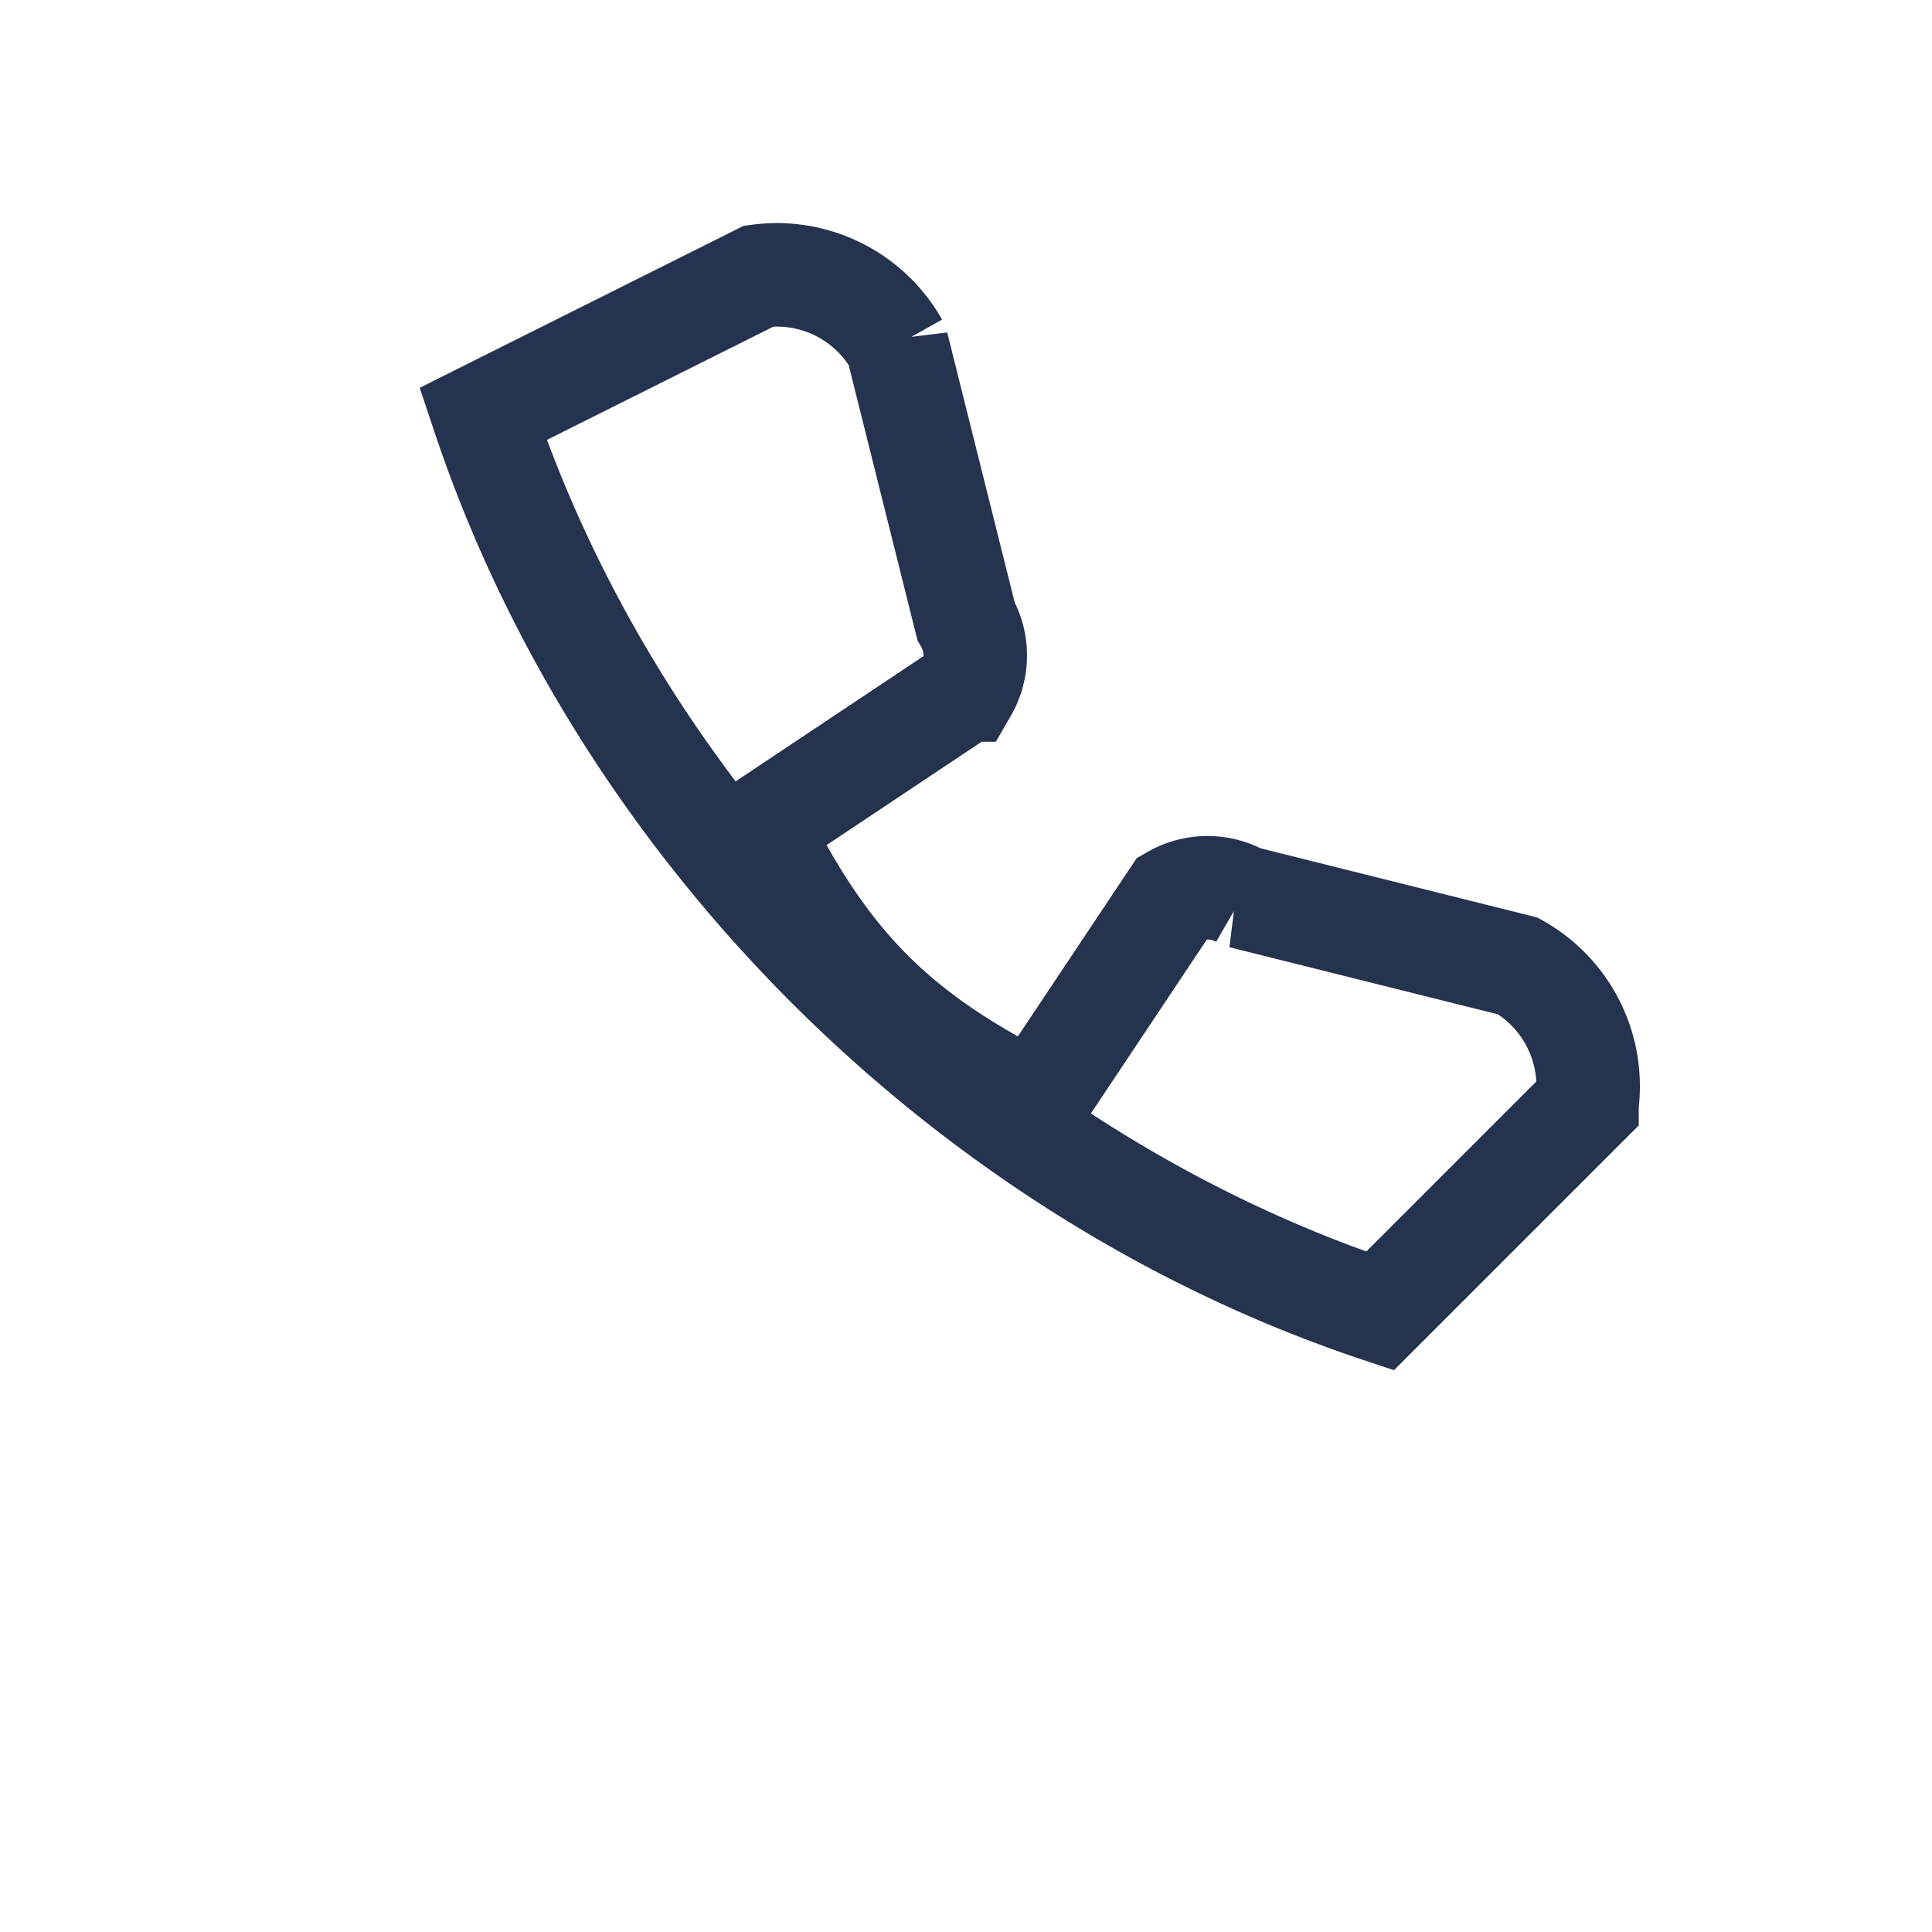
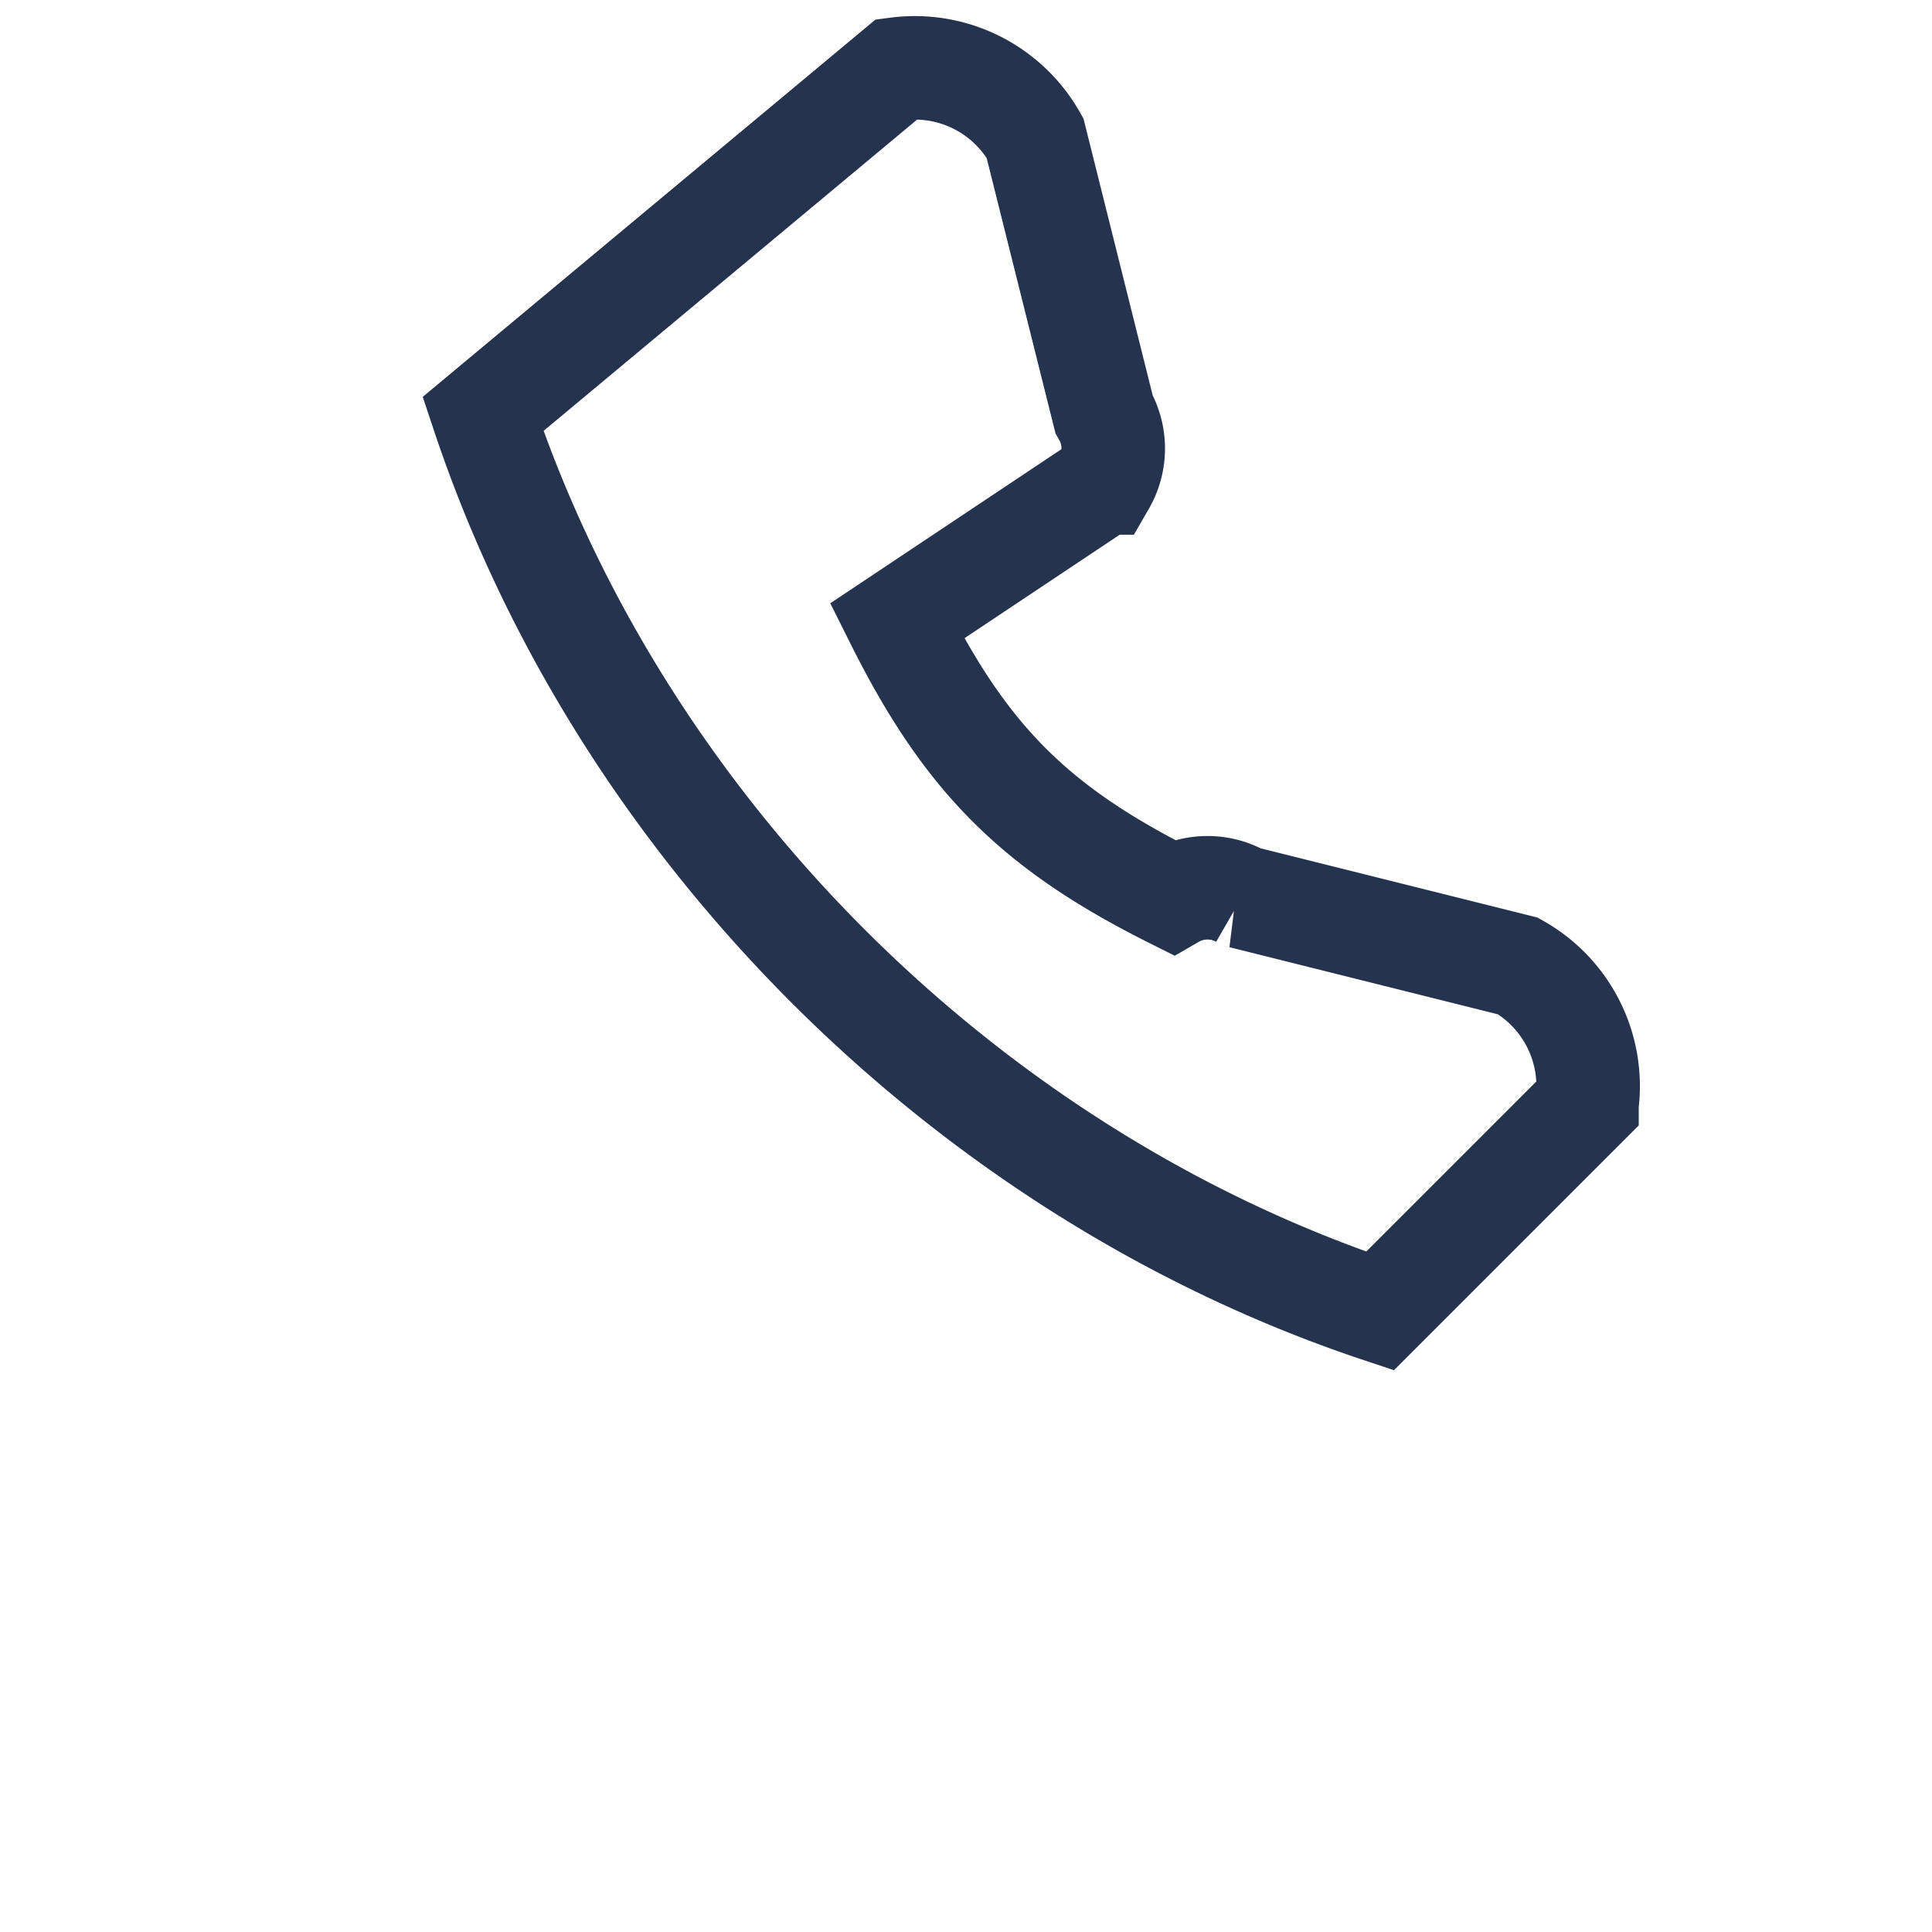
<svg xmlns="http://www.w3.org/2000/svg" width="28" height="28" viewBox="0 0 28 28">
-   <path d="M7 6c2 6 7 11 13 13l3-3a2 2 0 0 0-1-2l-4-1a1 1 0 0 0-1 0l-2 3c-2-1-3-2-4-4l3-2a1 1 0 0 0 0-1l-1-4a2 2 0 0 0-2-1z" stroke="#25334F" stroke-width="1.5" fill="none" />
+   <path d="M7 6c2 6 7 11 13 13l3-3a2 2 0 0 0-1-2l-4-1a1 1 0 0 0-1 0c-2-1-3-2-4-4l3-2a1 1 0 0 0 0-1l-1-4a2 2 0 0 0-2-1z" stroke="#25334F" stroke-width="1.5" fill="none" />
</svg>